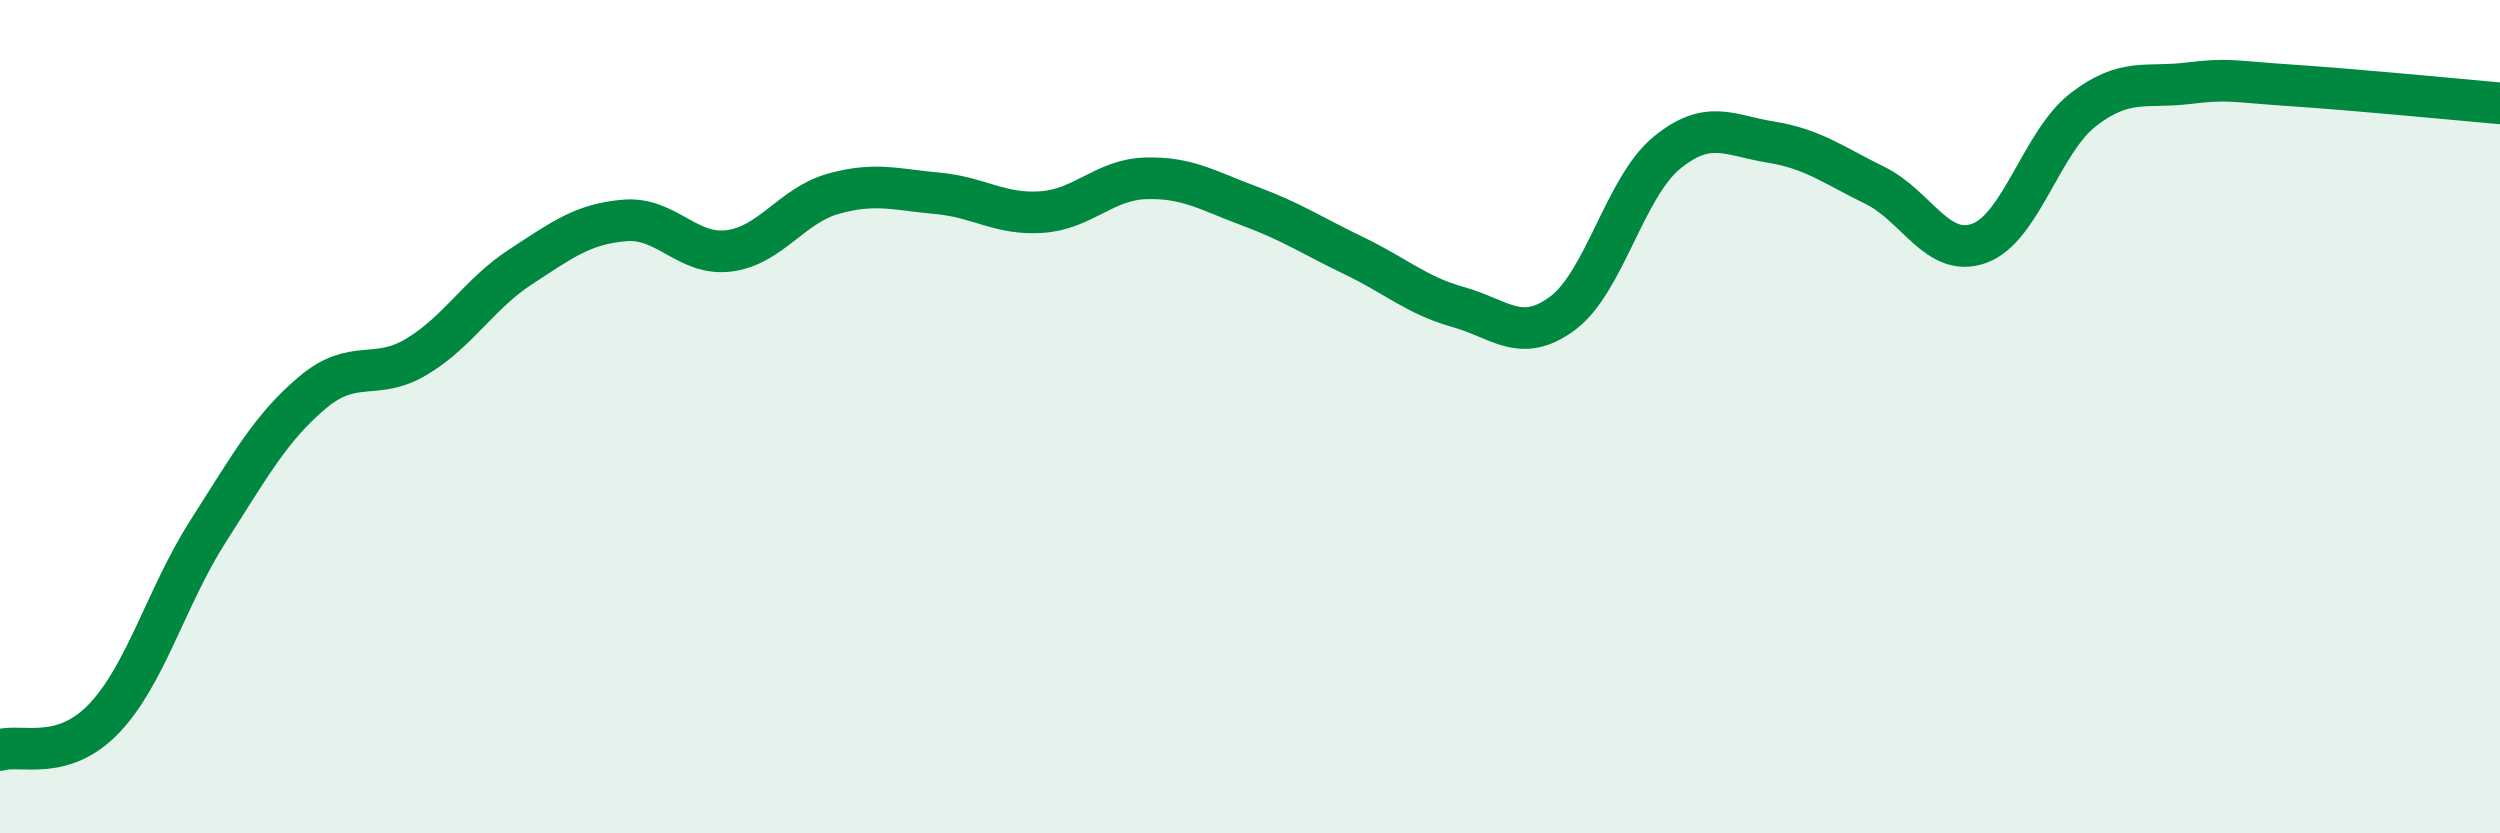
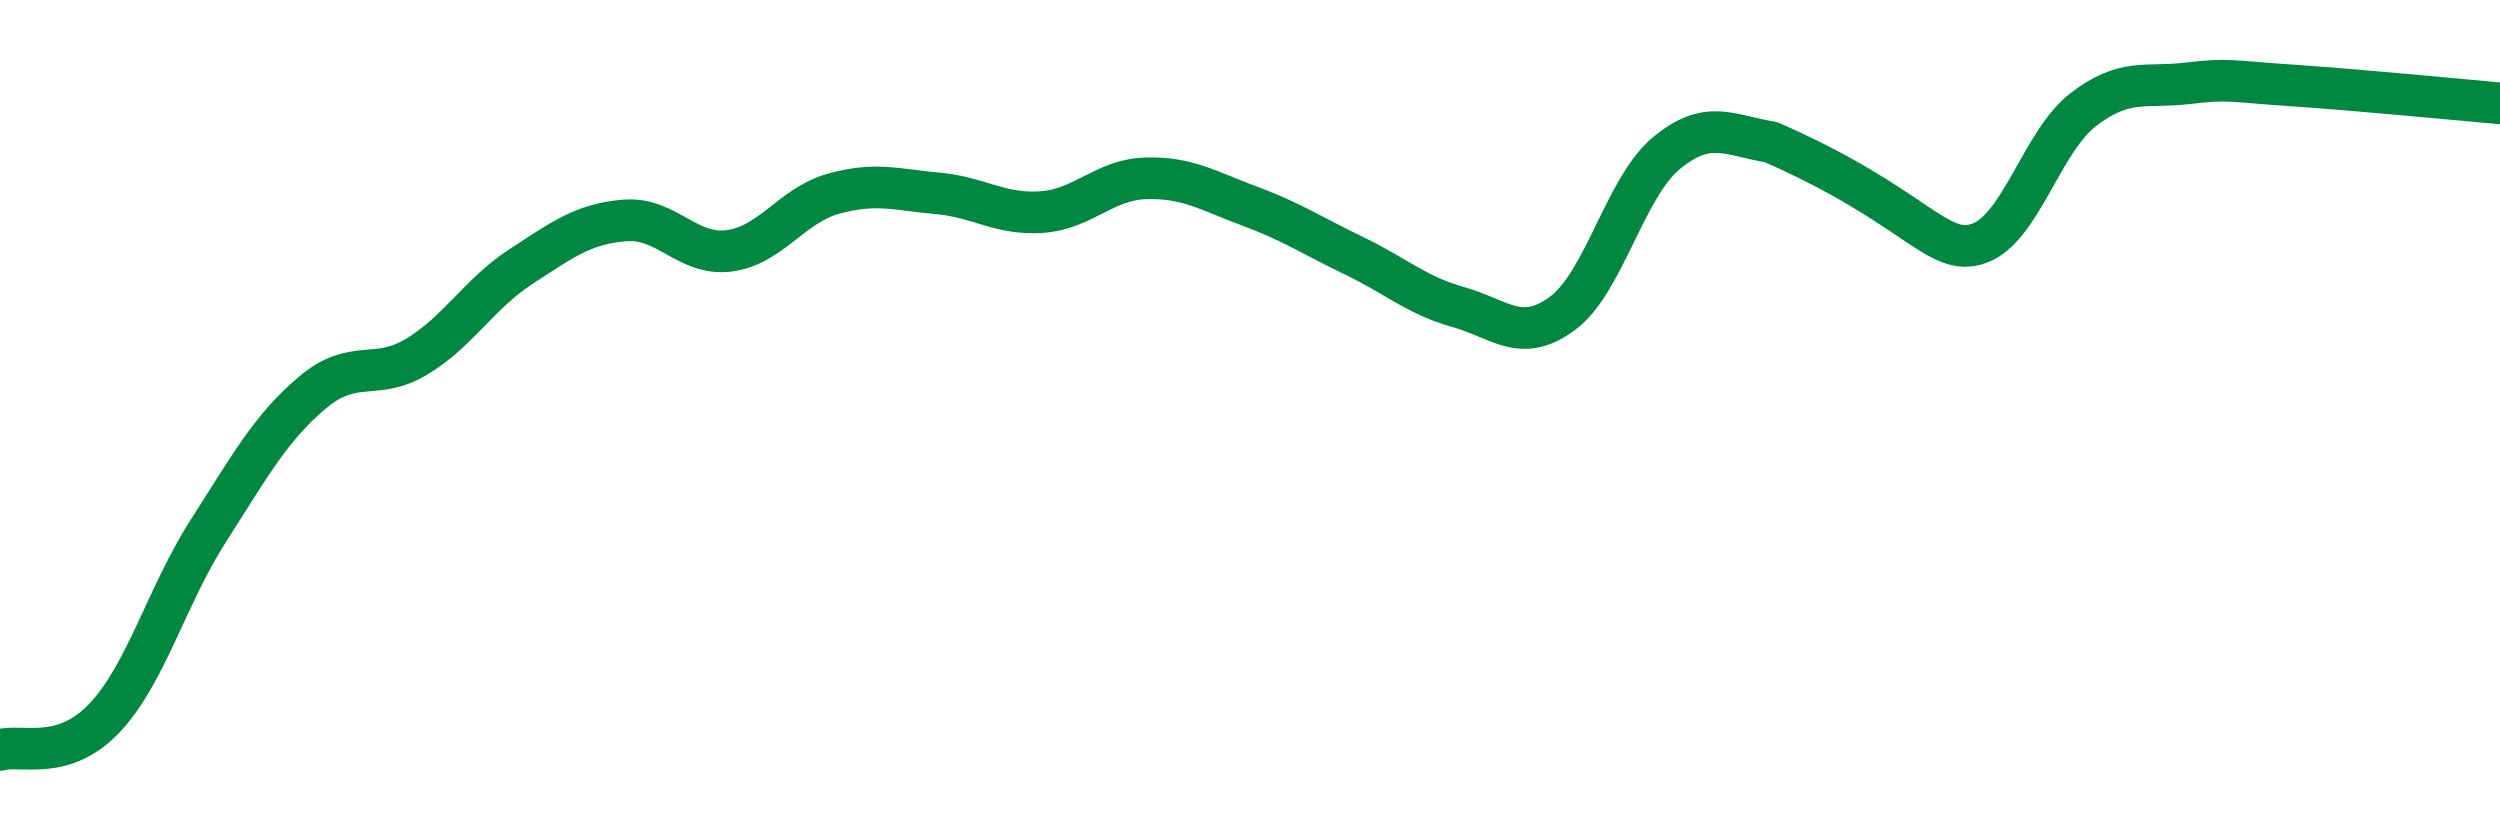
<svg xmlns="http://www.w3.org/2000/svg" width="60" height="20" viewBox="0 0 60 20">
-   <path d="M 0,18 C 0.5,17.85 1.5,18.29 2.5,17.24 C 3.5,16.19 4,14.3 5,12.74 C 6,11.18 6.5,10.26 7.5,9.42 C 8.5,8.58 9,9.16 10,8.56 C 11,7.96 11.5,7.05 12.5,6.4 C 13.5,5.75 14,5.37 15,5.29 C 16,5.21 16.5,6.15 17.5,6.02 C 18.5,5.89 19,4.93 20,4.65 C 21,4.37 21.5,4.55 22.5,4.64 C 23.5,4.73 24,5.16 25,5.09 C 26,5.02 26.5,4.31 27.5,4.28 C 28.5,4.25 29,4.58 30,4.95 C 31,5.32 31.5,5.66 32.5,6.14 C 33.5,6.62 34,7.09 35,7.37 C 36,7.65 36.5,8.26 37.5,7.52 C 38.5,6.78 39,4.49 40,3.67 C 41,2.85 41.5,3.25 42.5,3.41 C 43.5,3.57 44,3.96 45,4.45 C 46,4.94 46.5,6.2 47.5,5.84 C 48.5,5.48 49,3.4 50,2.63 C 51,1.86 51.5,2.12 52.5,2 C 53.5,1.88 53.5,1.95 55,2.05 C 56.5,2.15 59,2.39 60,2.48L60 20L0 20Z" fill="#008740" opacity="0.1" stroke-linecap="round" stroke-linejoin="round" />
-   <path d="M 0,18 C 0.5,17.85 1.5,18.29 2.5,17.24 C 3.5,16.19 4,14.3 5,12.74 C 6,11.18 6.5,10.26 7.5,9.42 C 8.5,8.58 9,9.16 10,8.56 C 11,7.96 11.5,7.05 12.5,6.4 C 13.5,5.75 14,5.37 15,5.29 C 16,5.21 16.5,6.15 17.5,6.02 C 18.5,5.89 19,4.93 20,4.65 C 21,4.37 21.5,4.55 22.5,4.64 C 23.5,4.73 24,5.16 25,5.09 C 26,5.02 26.5,4.31 27.5,4.28 C 28.5,4.25 29,4.58 30,4.95 C 31,5.32 31.5,5.66 32.5,6.14 C 33.5,6.62 34,7.09 35,7.37 C 36,7.65 36.5,8.26 37.5,7.52 C 38.5,6.78 39,4.49 40,3.67 C 41,2.85 41.5,3.25 42.5,3.41 C 43.5,3.57 44,3.96 45,4.45 C 46,4.94 46.5,6.2 47.5,5.84 C 48.5,5.48 49,3.4 50,2.63 C 51,1.86 51.5,2.12 52.5,2 C 53.5,1.88 53.5,1.95 55,2.05 C 56.5,2.15 59,2.39 60,2.48" stroke="#008740" stroke-width="1" fill="none" stroke-linecap="round" stroke-linejoin="round" />
+   <path d="M 0,18 C 0.5,17.85 1.5,18.29 2.5,17.24 C 3.5,16.19 4,14.3 5,12.74 C 6,11.18 6.5,10.26 7.5,9.42 C 8.5,8.58 9,9.16 10,8.56 C 11,7.96 11.5,7.05 12.5,6.4 C 13.5,5.75 14,5.37 15,5.29 C 16,5.21 16.5,6.15 17.5,6.02 C 18.5,5.89 19,4.93 20,4.65 C 21,4.37 21.5,4.55 22.5,4.64 C 23.5,4.73 24,5.16 25,5.09 C 26,5.02 26.5,4.31 27.5,4.28 C 28.5,4.25 29,4.58 30,4.95 C 31,5.32 31.5,5.66 32.5,6.14 C 33.5,6.62 34,7.09 35,7.37 C 36,7.65 36.5,8.26 37.5,7.52 C 38.5,6.78 39,4.49 40,3.67 C 41,2.85 41.5,3.25 42.5,3.41 C 46,4.94 46.5,6.2 47.5,5.84 C 48.5,5.48 49,3.4 50,2.63 C 51,1.86 51.5,2.12 52.5,2 C 53.5,1.88 53.5,1.95 55,2.05 C 56.5,2.15 59,2.39 60,2.48" stroke="#008740" stroke-width="1" fill="none" stroke-linecap="round" stroke-linejoin="round" />
</svg>